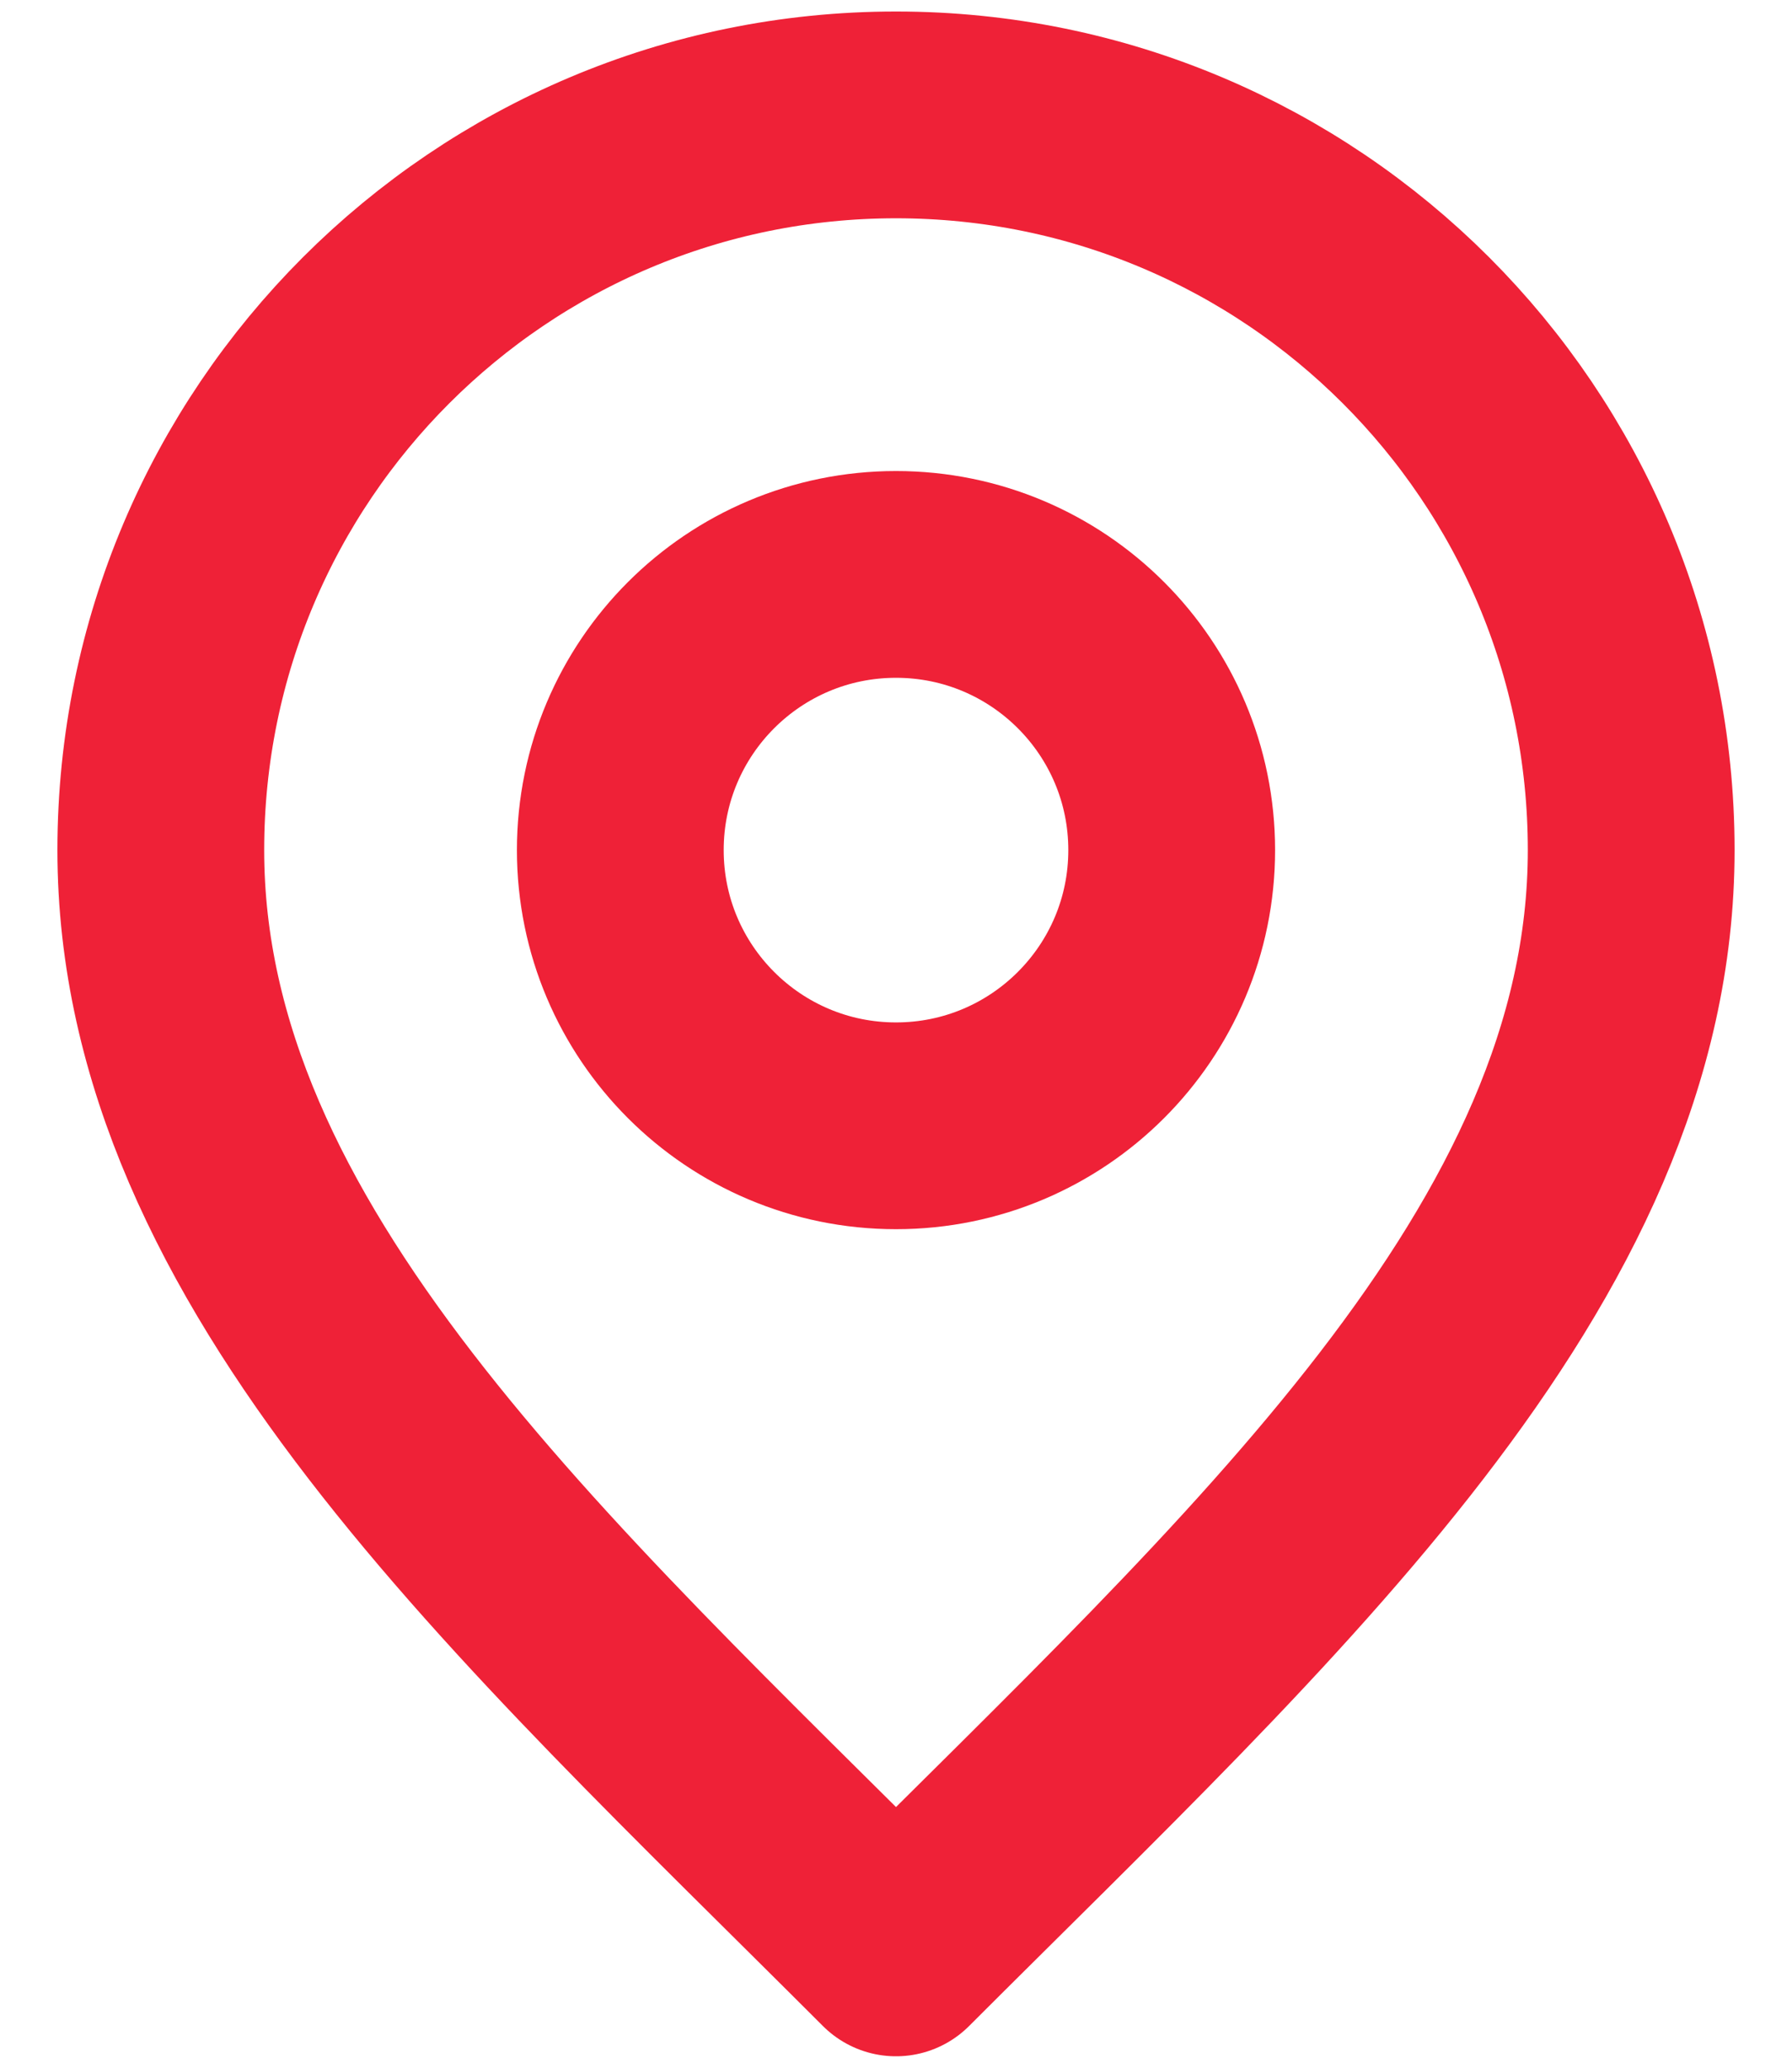
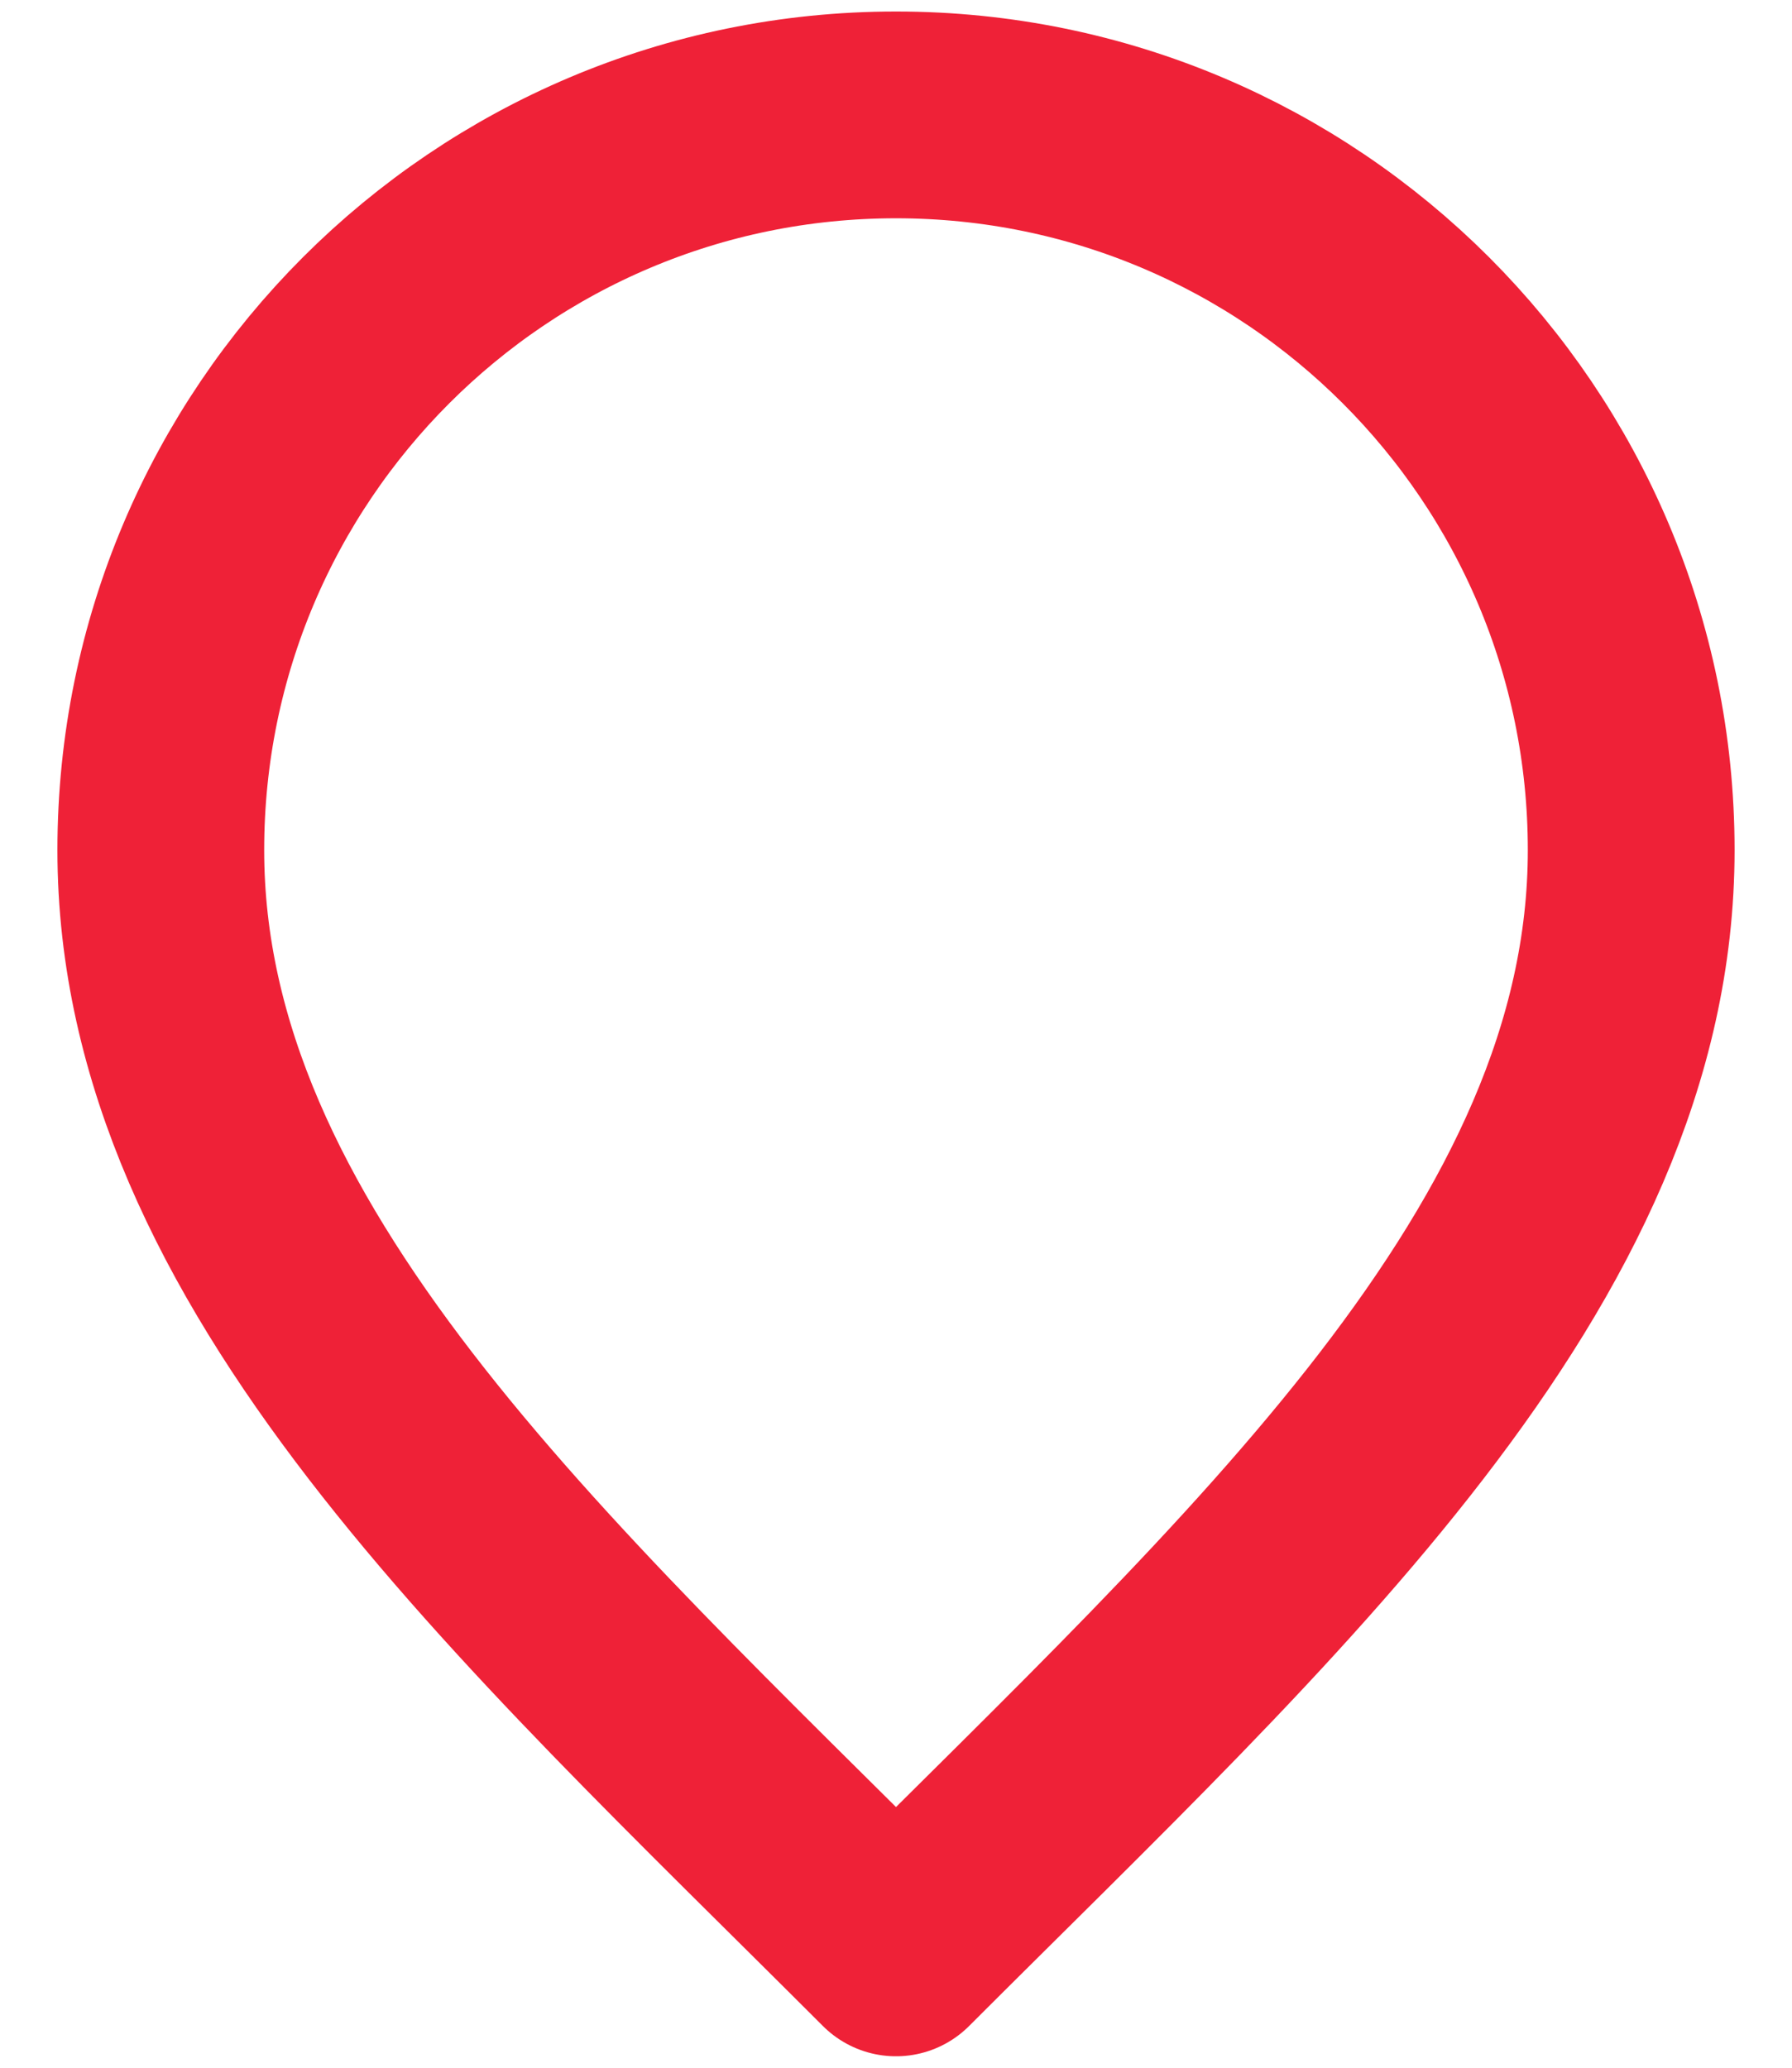
<svg xmlns="http://www.w3.org/2000/svg" width="26" height="30" viewBox="0 0 26 30" fill="none">
-   <path d="M13 16.334C15.209 16.334 17 14.543 17 12.334C17 10.124 15.209 8.334 13 8.334C10.791 8.334 9 10.124 9 12.334C9 14.543 10.791 16.334 13 16.334Z" stroke="#EF2137" stroke-width="3" stroke-linecap="round" stroke-linejoin="round" />
  <path d="M13 28.334C18.334 23 23.667 18.225 23.667 12.334C23.667 6.443 18.891 1.667 13 1.667C7.109 1.667 2.333 6.443 2.333 12.334C2.333 18.225 7.667 23 13 28.334Z" stroke="#EF2137" stroke-width="3" stroke-linecap="round" stroke-linejoin="round" />
</svg>